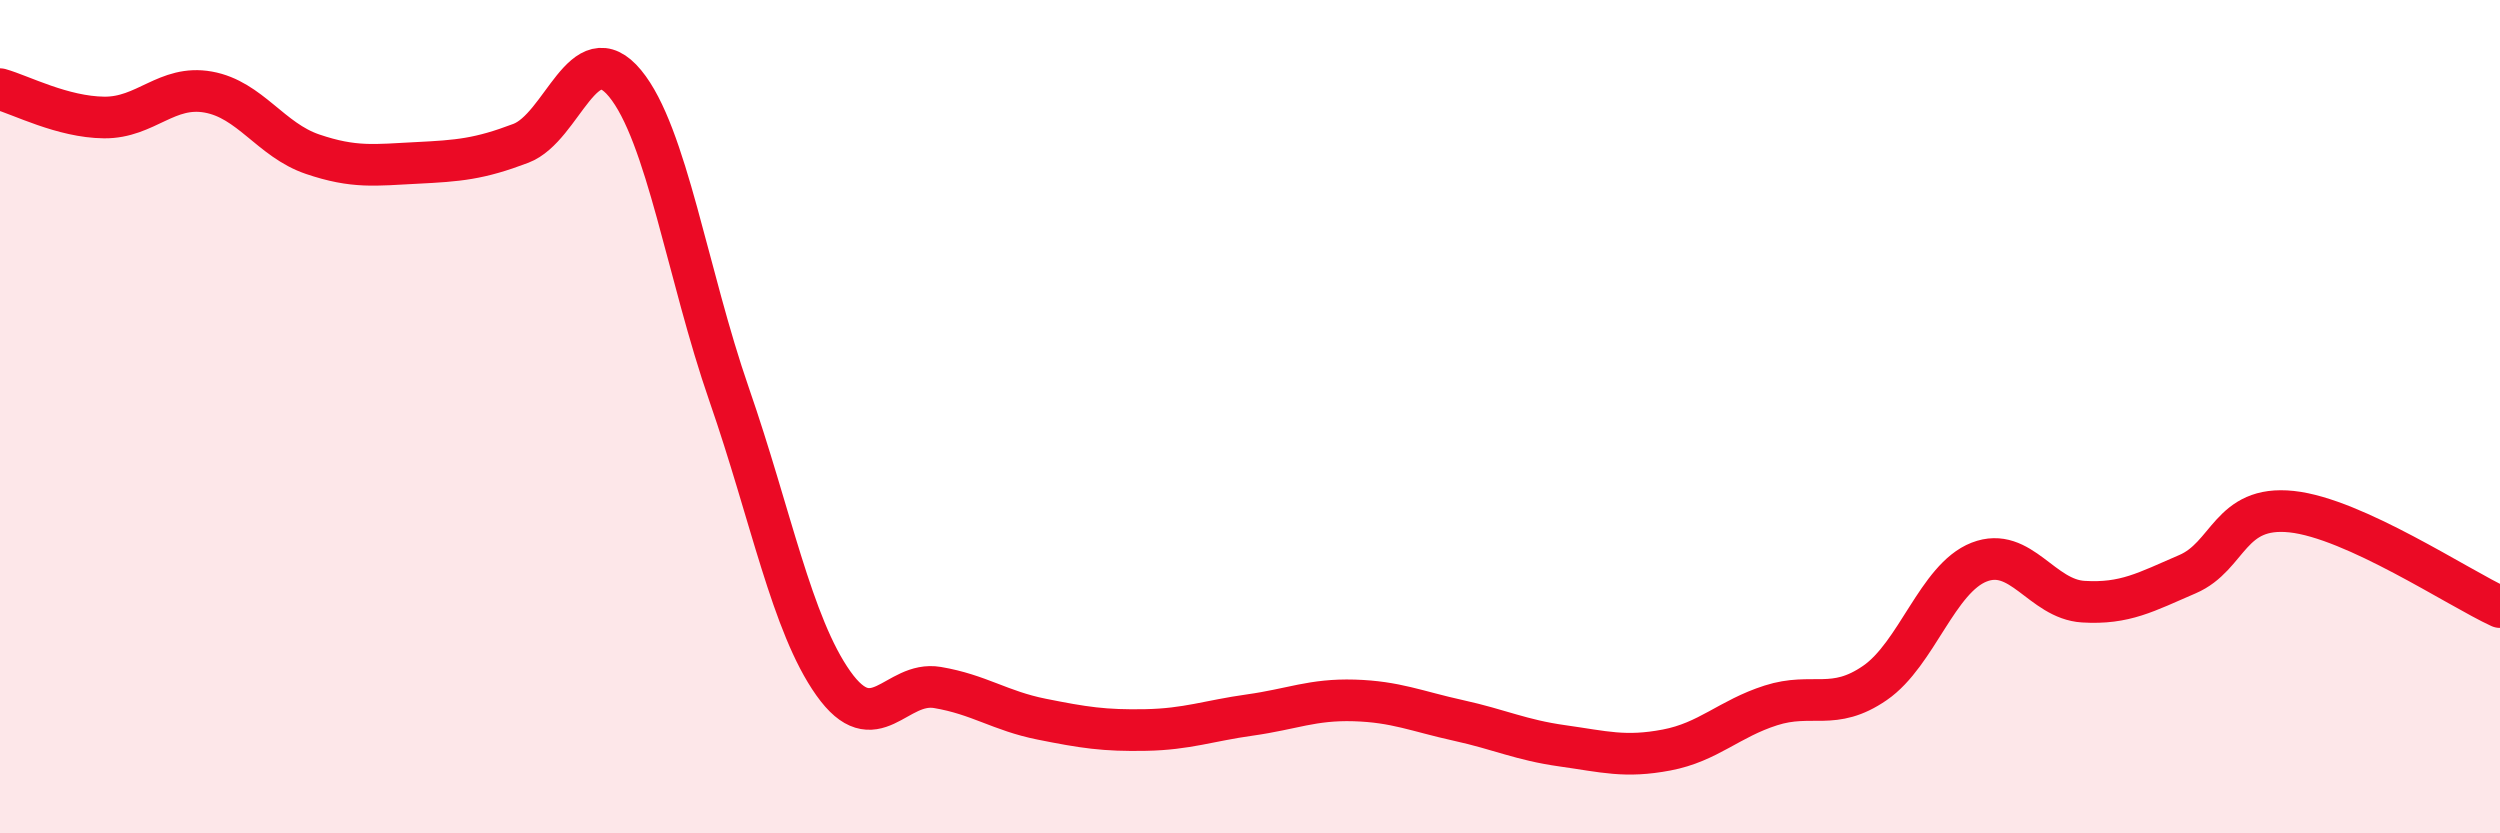
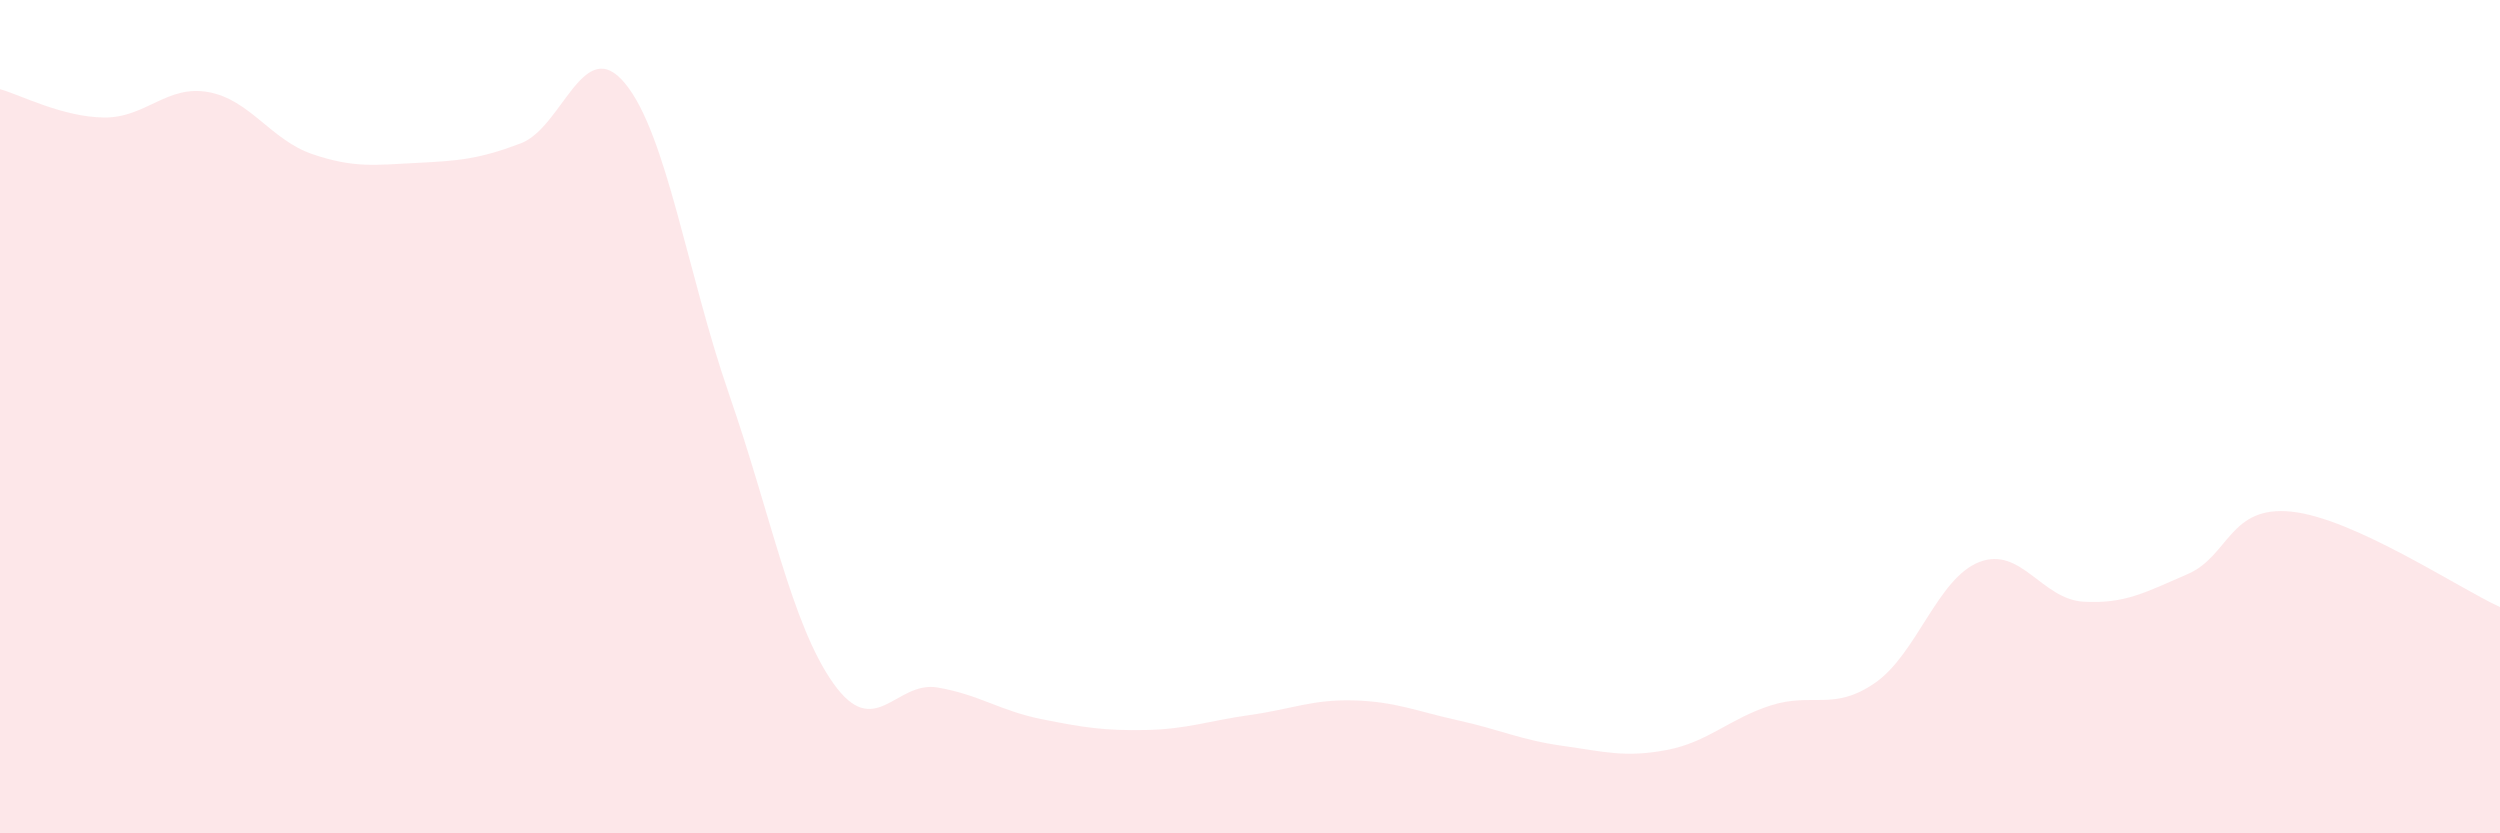
<svg xmlns="http://www.w3.org/2000/svg" width="60" height="20" viewBox="0 0 60 20">
  <path d="M 0,2.14 C 0.5,2.28 1.5,2.81 2.5,2.82 C 3.5,2.83 4,2.03 5,2.21 C 6,2.39 6.5,3.36 7.5,3.7 C 8.5,4.04 9,3.96 10,3.91 C 11,3.86 11.5,3.82 12.5,3.44 C 13.5,3.06 14,0.79 15,2 C 16,3.21 16.5,6.59 17.5,9.47 C 18.5,12.35 19,14.99 20,16.4 C 21,17.81 21.5,16.33 22.5,16.5 C 23.5,16.67 24,17.06 25,17.26 C 26,17.46 26.5,17.54 27.5,17.52 C 28.5,17.5 29,17.3 30,17.16 C 31,17.02 31.5,16.78 32.5,16.81 C 33.5,16.84 34,17.07 35,17.29 C 36,17.51 36.5,17.76 37.5,17.9 C 38.5,18.04 39,18.19 40,18 C 41,17.81 41.5,17.25 42.5,16.93 C 43.5,16.61 44,17.08 45,16.39 C 46,15.7 46.5,13.88 47.5,13.49 C 48.5,13.1 49,14.38 50,14.44 C 51,14.5 51.5,14.21 52.5,13.78 C 53.5,13.35 53.5,12.12 55,12.28 C 56.5,12.44 59,14.11 60,14.57L60 20L0 20Z" fill="#EB0A25" opacity="0.1" stroke-linecap="round" stroke-linejoin="round" />
-   <path d="M 0,2.14 C 0.5,2.28 1.5,2.81 2.5,2.82 C 3.5,2.83 4,2.03 5,2.21 C 6,2.39 6.5,3.36 7.5,3.7 C 8.5,4.04 9,3.96 10,3.91 C 11,3.86 11.5,3.82 12.5,3.44 C 13.5,3.06 14,0.79 15,2 C 16,3.21 16.5,6.59 17.5,9.47 C 18.5,12.35 19,14.99 20,16.4 C 21,17.81 21.5,16.33 22.5,16.5 C 23.5,16.67 24,17.06 25,17.26 C 26,17.46 26.5,17.54 27.5,17.52 C 28.5,17.5 29,17.3 30,17.16 C 31,17.02 31.5,16.78 32.5,16.81 C 33.5,16.84 34,17.07 35,17.29 C 36,17.51 36.5,17.76 37.5,17.9 C 38.5,18.04 39,18.19 40,18 C 41,17.81 41.5,17.25 42.5,16.93 C 43.5,16.61 44,17.08 45,16.39 C 46,15.7 46.5,13.88 47.5,13.49 C 48.5,13.1 49,14.38 50,14.44 C 51,14.5 51.5,14.21 52.5,13.78 C 53.5,13.35 53.5,12.12 55,12.28 C 56.5,12.44 59,14.11 60,14.57" stroke="#EB0A25" stroke-width="1" fill="none" stroke-linecap="round" stroke-linejoin="round" />
</svg>